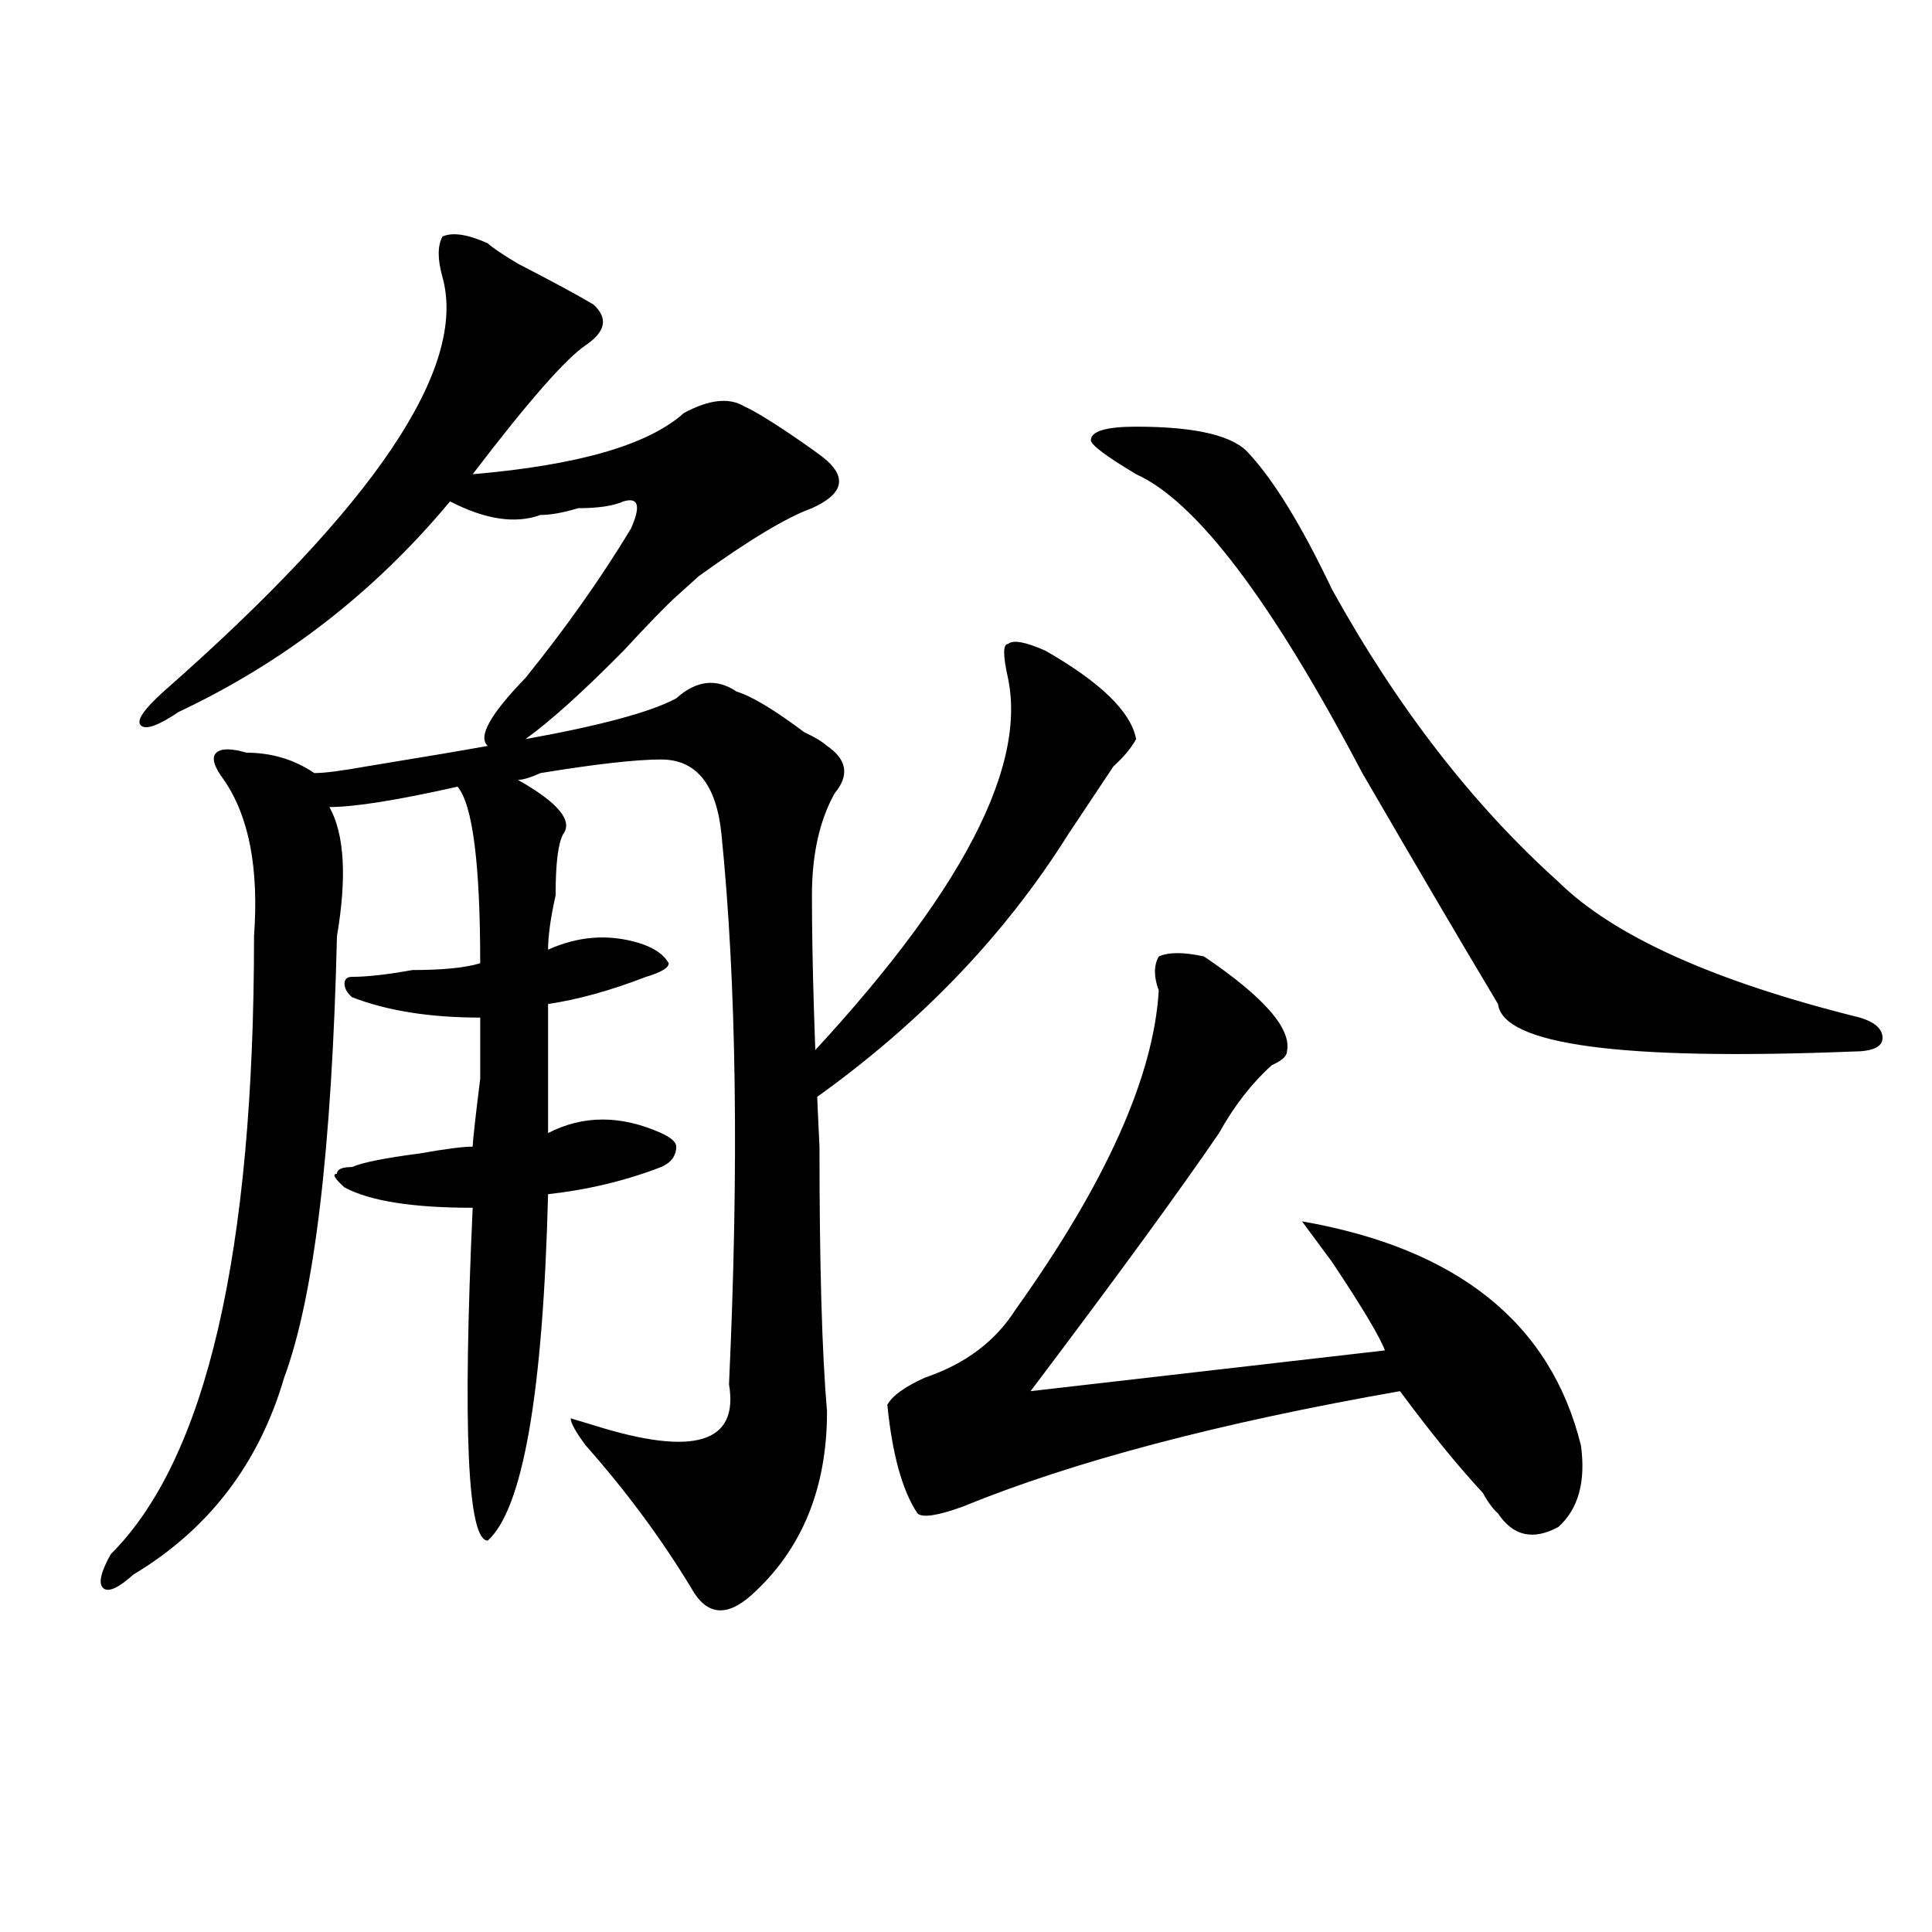
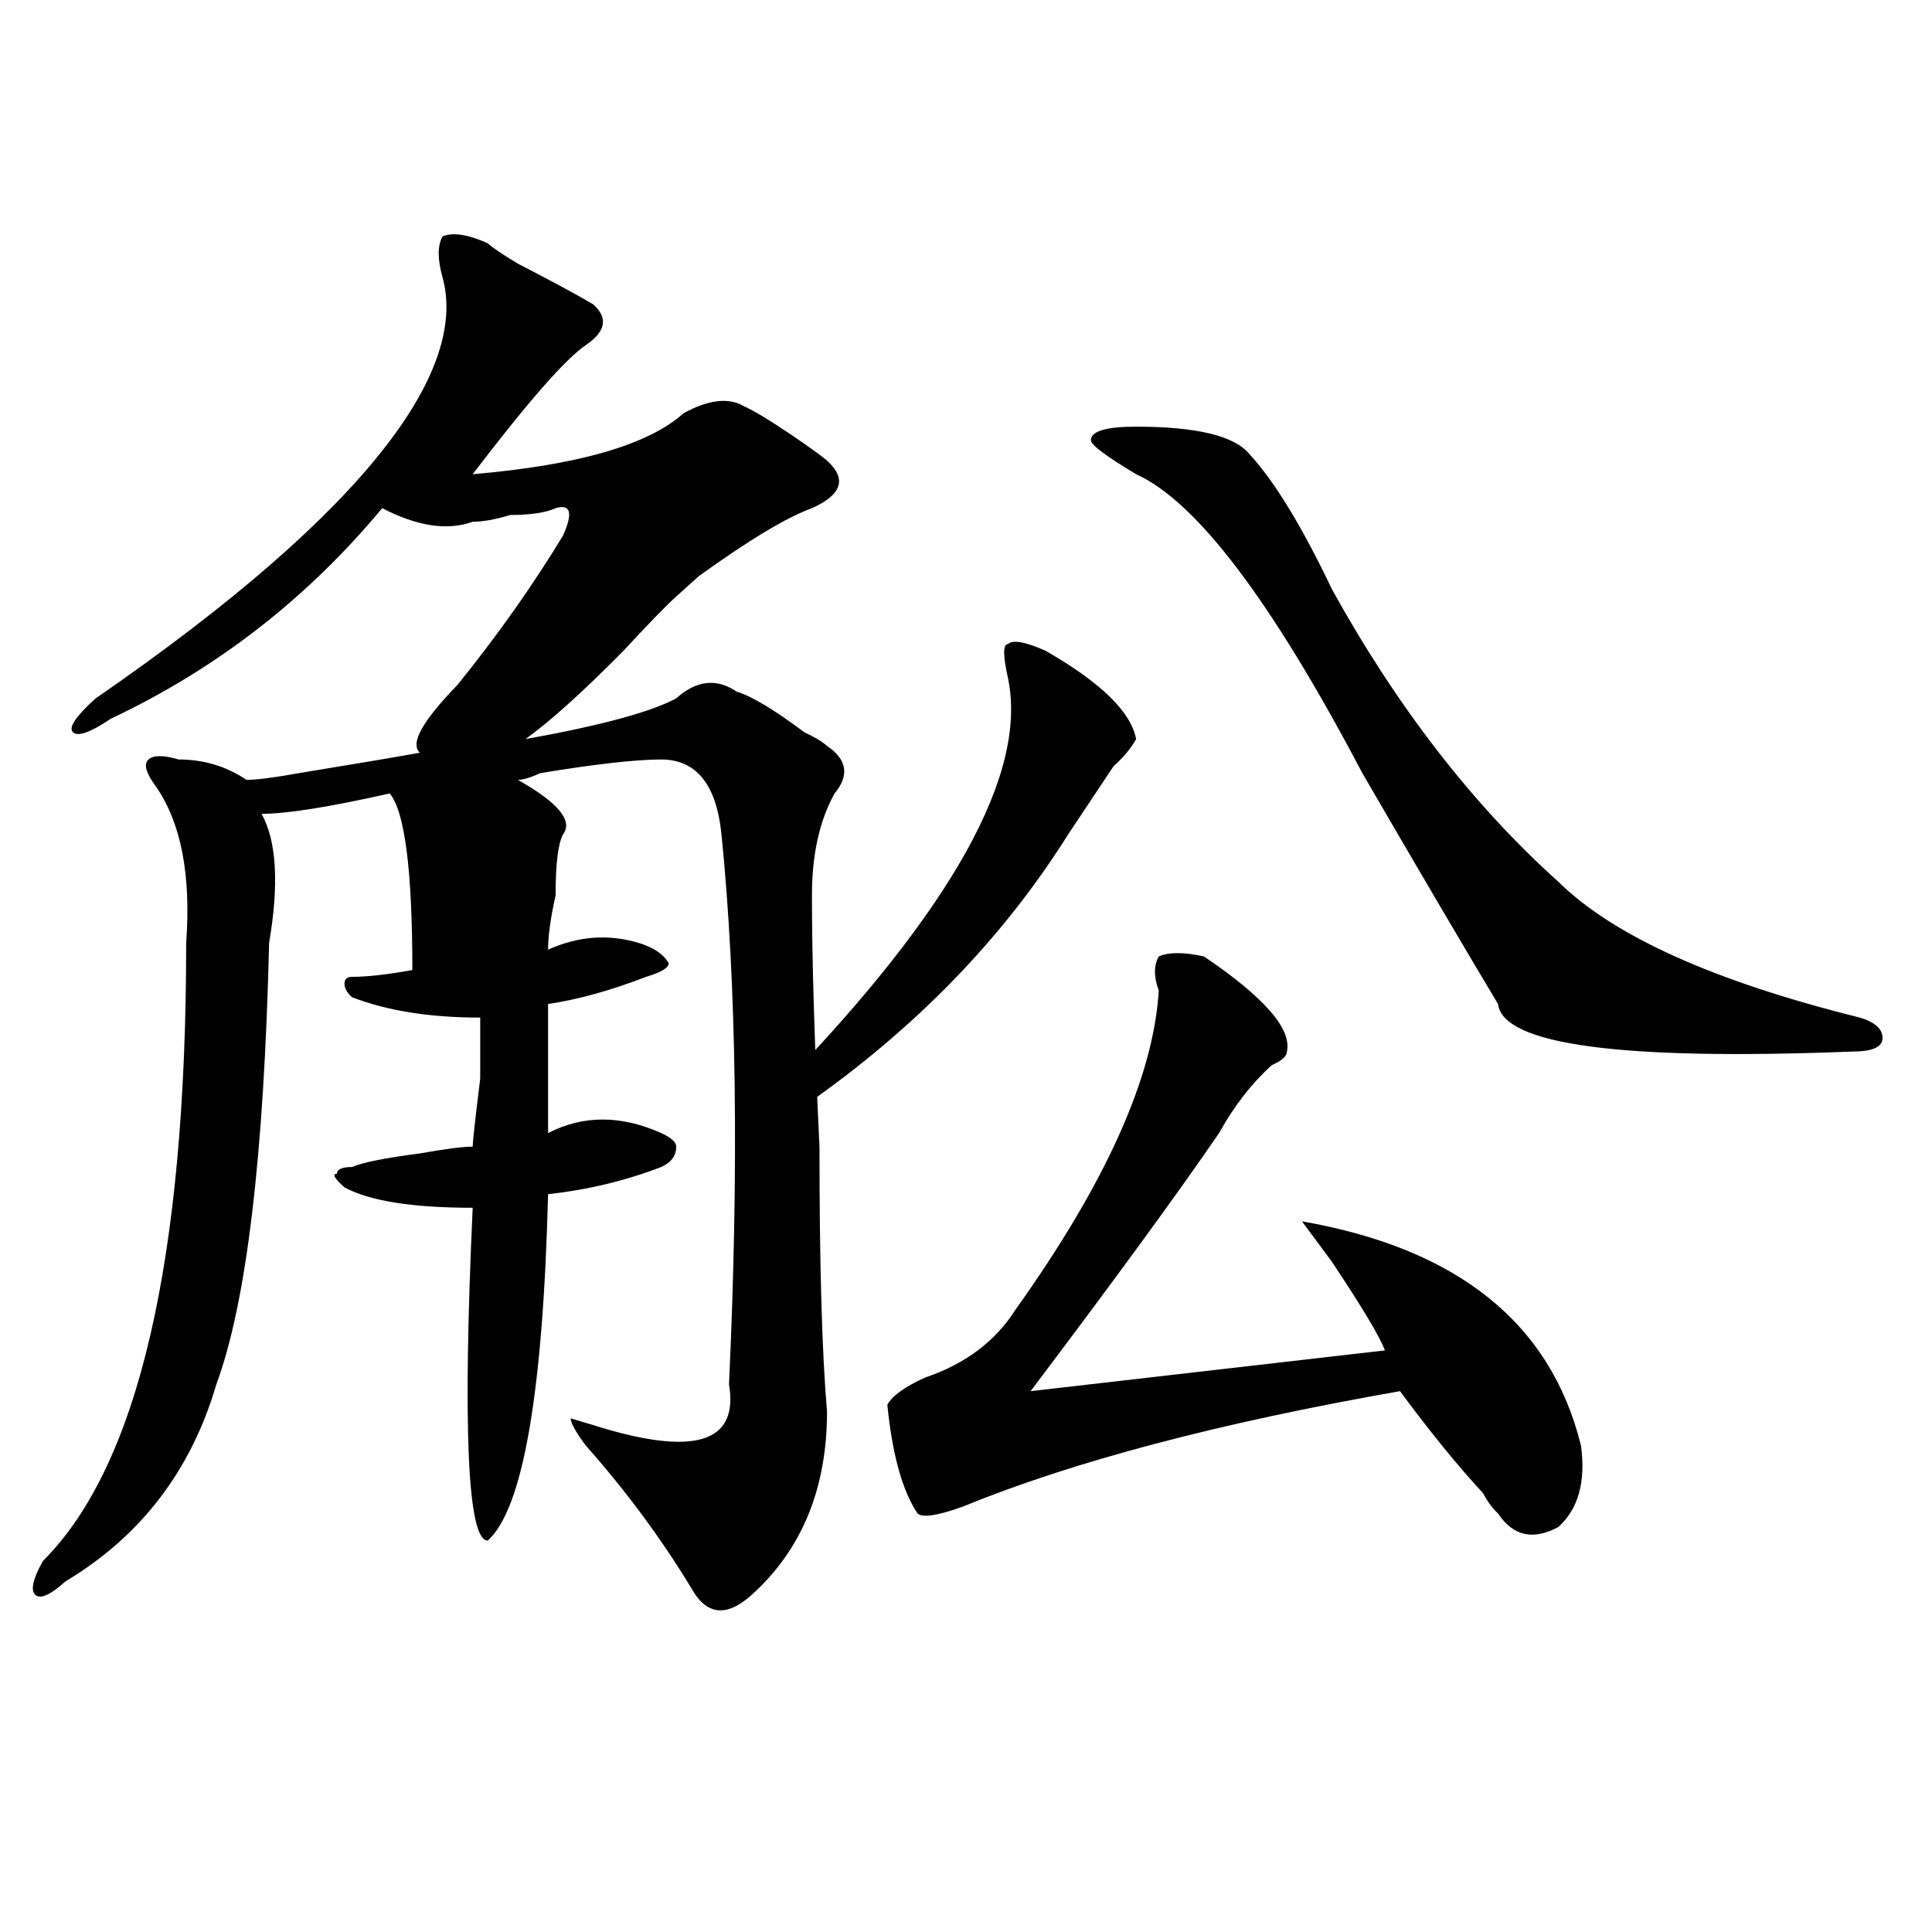
<svg xmlns="http://www.w3.org/2000/svg" version="1.1" id="图层_1" x="0px" y="0px" width="1000px" height="1000px" viewBox="0 0 1000 1000" enable-background="new 0 0 1000 1000" xml:space="preserve">
-   <path d="M252.457,125.922c2.561,2.362,7.805,5.878,15.609,10.547c18.17,9.394,31.219,16.425,39.023,21.094  c7.805,7.031,6.463,14.063-3.902,21.094c-10.427,7.031-29.938,29.333-58.535,66.797c54.633-4.669,91.034-15.216,109.266-31.641  c12.987-7.031,23.414-8.185,31.219-3.516c5.183,2.362,12.987,7.031,23.414,14.063c10.365,7.031,16.89,11.755,19.512,14.063  c10.365,9.394,7.805,17.578-7.805,24.609c-13.049,4.725-32.561,16.425-58.535,35.156c-5.244,4.725-9.146,8.24-11.707,10.547  c-5.244,4.725-14.329,14.063-27.316,28.125c-20.854,21.094-37.743,36.365-50.73,45.703c39.023-7.031,64.998-14.063,78.047-21.094  c10.365-9.338,20.792-10.547,31.219-3.516c7.805,2.362,19.512,9.394,35.121,21.094c5.183,2.362,9.085,4.725,11.707,7.031  c10.365,7.031,11.707,15.271,3.902,24.609c-7.805,14.063-11.707,31.641-11.707,52.734c0,32.85,1.28,76.19,3.902,130.078  c0,60.975,1.28,106.678,3.902,137.109c0,39.881-13.049,71.521-39.023,94.922c-13.049,11.7-23.414,10.547-31.219-3.516  c-15.609-25.763-33.841-50.372-54.633-73.828c-5.244-7.031-7.805-11.7-7.805-14.063l11.707,3.516  c52.011,16.425,75.425,9.394,70.242-21.094c5.183-112.5,3.902-207.422-3.902-284.766c-2.622-25.763-13.049-38.672-31.219-38.672  c-13.049,0-33.841,2.362-62.438,7.031c-5.244,2.362-9.146,3.516-11.707,3.516c20.792,11.756,28.597,21.094,23.414,28.125  c-2.622,4.725-3.902,15.271-3.902,31.641c-2.622,11.756-3.902,21.094-3.902,28.125c15.609-7.031,31.219-8.185,46.828-3.516  c7.805,2.362,12.987,5.878,15.609,10.547c0,2.362-3.902,4.725-11.707,7.031c-18.231,7.031-35.121,11.756-50.73,14.063  c0,18.787,0,41.034,0,66.797c18.17-9.338,37.682-9.338,58.535,0c5.183,2.362,7.805,4.725,7.805,7.031  c0,4.725-2.622,8.24-7.805,10.547c-18.231,7.031-37.743,11.756-58.535,14.063c-2.622,103.162-13.049,162.928-31.219,179.297  c-10.427,0-13.049-57.403-7.805-172.266c-31.219,0-53.353-3.516-66.34-10.547c-5.244-4.669-6.524-7.031-3.902-7.031  c0-2.307,2.561-3.516,7.805-3.516c5.183-2.307,16.89-4.669,35.121-7.031c12.987-2.307,22.072-3.516,27.316-3.516  c0-2.307,1.28-14.063,3.902-35.156c0-18.731,0-29.278,0-31.641c-26.036,0-48.17-3.516-66.34-10.547  c-2.622-2.307-3.902-4.669-3.902-7.031c0-2.307,1.28-3.516,3.902-3.516c7.805,0,18.17-1.153,31.219-3.516  c15.609,0,27.316-1.153,35.121-3.516c0-51.525-3.902-82.013-11.707-91.406c-31.219,7.031-53.353,10.547-66.34,10.547  c7.805,14.063,9.085,36.365,3.902,66.797c-2.622,110.193-11.707,186.328-27.316,228.516c-13.049,44.55-39.023,78.553-78.047,101.953  c-7.805,7.031-13.049,9.338-15.609,7.031c-2.622-2.362-1.342-8.24,3.902-17.578c49.389-49.219,74.145-155.841,74.145-319.922  c2.561-35.156-2.622-62.072-15.609-80.859c-5.244-7.031-6.524-11.7-3.902-14.063c2.561-2.307,7.805-2.307,15.609,0  c12.987,0,24.694,3.516,35.121,10.547c5.183,0,14.268-1.153,27.316-3.516c28.597-4.669,49.389-8.185,62.438-10.547  c-5.244-4.669,1.28-16.369,19.512-35.156c20.792-25.763,39.023-51.525,54.633-77.344c5.183-11.7,3.902-16.37-3.902-14.063  c-5.244,2.362-13.049,3.516-23.414,3.516c-7.805,2.362-14.329,3.516-19.512,3.516c-13.049,4.725-28.658,2.362-46.828-7.031  c-39.023,46.912-85.852,83.222-140.484,108.984c-10.427,7.031-16.951,9.394-19.512,7.031c-2.622-2.307,1.28-8.185,11.707-17.578  C193.922,261.878,242.03,190.411,229.043,143.5c-2.622-9.339-2.622-16.37,0-21.094C234.226,120.099,242.03,121.253,252.457,125.922z   M541.23,336.859c28.597,16.425,44.206,31.641,46.828,45.703c-2.622,4.725-6.524,9.394-11.707,14.063  c-7.805,11.756-15.609,23.456-23.414,35.156c-33.841,53.943-79.389,100.8-136.582,140.625c-10.427,7.031-16.951,9.394-19.512,7.031  c-2.622-2.307,0-8.185,7.805-17.578c88.412-91.406,127.436-161.719,117.07-210.938c-2.622-11.7-2.622-17.578,0-17.578  C524.279,331.037,530.804,332.19,541.23,336.859z M623.18,495.063c31.219,21.094,45.486,37.519,42.926,49.219  c0,2.362-2.622,4.725-7.805,7.031c-10.427,9.394-19.512,21.094-27.316,35.156c-20.854,30.487-53.353,75.037-97.559,133.594  l183.41-21.094c-2.622-7.031-11.707-22.247-27.316-45.703l-15.609-21.094c80.607,14.063,128.777,52.734,144.387,116.016  c2.561,18.787-1.342,32.85-11.707,42.188c-13.049,7.031-23.414,4.725-31.219-7.031c-2.622-2.307-5.244-5.822-7.805-10.547  c-13.049-14.063-27.316-31.641-42.926-52.734c-93.656,16.425-169.143,36.365-226.336,59.766  c-13.049,4.725-20.854,5.878-23.414,3.516c-7.805-11.7-13.049-30.432-15.609-56.25c2.561-4.669,9.085-9.338,19.512-14.063  c20.792-7.031,36.401-18.731,46.828-35.156c46.828-65.588,71.522-120.685,74.145-165.234c-2.622-7.031-2.622-12.854,0-17.578  C604.948,492.756,612.753,492.756,623.18,495.063z M588.059,220.844c31.219,0,50.73,4.724,58.535,14.063  c12.987,14.063,27.316,37.519,42.926,70.313c33.779,60.975,72.803,111.347,117.07,151.172  c28.597,28.125,80.607,51.581,156.094,70.313c7.805,2.362,11.707,5.878,11.707,10.547c0,4.725-5.244,7.031-15.609,7.031  c-119.692,4.725-180.85-3.516-183.41-24.609c-18.231-30.432-41.646-70.313-70.242-119.531  c-46.828-89.044-85.852-140.625-117.07-154.688c-15.609-9.339-23.414-15.216-23.414-17.578  C564.645,223.206,572.449,220.844,588.059,220.844z" />
+   <path d="M252.457,125.922c2.561,2.362,7.805,5.878,15.609,10.547c18.17,9.394,31.219,16.425,39.023,21.094  c7.805,7.031,6.463,14.063-3.902,21.094c-10.427,7.031-29.938,29.333-58.535,66.797c54.633-4.669,91.034-15.216,109.266-31.641  c12.987-7.031,23.414-8.185,31.219-3.516c5.183,2.362,12.987,7.031,23.414,14.063c10.365,7.031,16.89,11.755,19.512,14.063  c10.365,9.394,7.805,17.578-7.805,24.609c-13.049,4.725-32.561,16.425-58.535,35.156c-5.244,4.725-9.146,8.24-11.707,10.547  c-5.244,4.725-14.329,14.063-27.316,28.125c-20.854,21.094-37.743,36.365-50.73,45.703c39.023-7.031,64.998-14.063,78.047-21.094  c10.365-9.338,20.792-10.547,31.219-3.516c7.805,2.362,19.512,9.394,35.121,21.094c5.183,2.362,9.085,4.725,11.707,7.031  c10.365,7.031,11.707,15.271,3.902,24.609c-7.805,14.063-11.707,31.641-11.707,52.734c0,32.85,1.28,76.19,3.902,130.078  c0,60.975,1.28,106.678,3.902,137.109c0,39.881-13.049,71.521-39.023,94.922c-13.049,11.7-23.414,10.547-31.219-3.516  c-15.609-25.763-33.841-50.372-54.633-73.828c-5.244-7.031-7.805-11.7-7.805-14.063l11.707,3.516  c52.011,16.425,75.425,9.394,70.242-21.094c5.183-112.5,3.902-207.422-3.902-284.766c-2.622-25.763-13.049-38.672-31.219-38.672  c-13.049,0-33.841,2.362-62.438,7.031c-5.244,2.362-9.146,3.516-11.707,3.516c20.792,11.756,28.597,21.094,23.414,28.125  c-2.622,4.725-3.902,15.271-3.902,31.641c-2.622,11.756-3.902,21.094-3.902,28.125c15.609-7.031,31.219-8.185,46.828-3.516  c7.805,2.362,12.987,5.878,15.609,10.547c0,2.362-3.902,4.725-11.707,7.031c-18.231,7.031-35.121,11.756-50.73,14.063  c0,18.787,0,41.034,0,66.797c18.17-9.338,37.682-9.338,58.535,0c5.183,2.362,7.805,4.725,7.805,7.031  c0,4.725-2.622,8.24-7.805,10.547c-18.231,7.031-37.743,11.756-58.535,14.063c-2.622,103.162-13.049,162.928-31.219,179.297  c-10.427,0-13.049-57.403-7.805-172.266c-31.219,0-53.353-3.516-66.34-10.547c-5.244-4.669-6.524-7.031-3.902-7.031  c0-2.307,2.561-3.516,7.805-3.516c5.183-2.307,16.89-4.669,35.121-7.031c12.987-2.307,22.072-3.516,27.316-3.516  c0-2.307,1.28-14.063,3.902-35.156c0-18.731,0-29.278,0-31.641c-26.036,0-48.17-3.516-66.34-10.547  c-2.622-2.307-3.902-4.669-3.902-7.031c0-2.307,1.28-3.516,3.902-3.516c7.805,0,18.17-1.153,31.219-3.516  c0-51.525-3.902-82.013-11.707-91.406c-31.219,7.031-53.353,10.547-66.34,10.547  c7.805,14.063,9.085,36.365,3.902,66.797c-2.622,110.193-11.707,186.328-27.316,228.516c-13.049,44.55-39.023,78.553-78.047,101.953  c-7.805,7.031-13.049,9.338-15.609,7.031c-2.622-2.362-1.342-8.24,3.902-17.578c49.389-49.219,74.145-155.841,74.145-319.922  c2.561-35.156-2.622-62.072-15.609-80.859c-5.244-7.031-6.524-11.7-3.902-14.063c2.561-2.307,7.805-2.307,15.609,0  c12.987,0,24.694,3.516,35.121,10.547c5.183,0,14.268-1.153,27.316-3.516c28.597-4.669,49.389-8.185,62.438-10.547  c-5.244-4.669,1.28-16.369,19.512-35.156c20.792-25.763,39.023-51.525,54.633-77.344c5.183-11.7,3.902-16.37-3.902-14.063  c-5.244,2.362-13.049,3.516-23.414,3.516c-7.805,2.362-14.329,3.516-19.512,3.516c-13.049,4.725-28.658,2.362-46.828-7.031  c-39.023,46.912-85.852,83.222-140.484,108.984c-10.427,7.031-16.951,9.394-19.512,7.031c-2.622-2.307,1.28-8.185,11.707-17.578  C193.922,261.878,242.03,190.411,229.043,143.5c-2.622-9.339-2.622-16.37,0-21.094C234.226,120.099,242.03,121.253,252.457,125.922z   M541.23,336.859c28.597,16.425,44.206,31.641,46.828,45.703c-2.622,4.725-6.524,9.394-11.707,14.063  c-7.805,11.756-15.609,23.456-23.414,35.156c-33.841,53.943-79.389,100.8-136.582,140.625c-10.427,7.031-16.951,9.394-19.512,7.031  c-2.622-2.307,0-8.185,7.805-17.578c88.412-91.406,127.436-161.719,117.07-210.938c-2.622-11.7-2.622-17.578,0-17.578  C524.279,331.037,530.804,332.19,541.23,336.859z M623.18,495.063c31.219,21.094,45.486,37.519,42.926,49.219  c0,2.362-2.622,4.725-7.805,7.031c-10.427,9.394-19.512,21.094-27.316,35.156c-20.854,30.487-53.353,75.037-97.559,133.594  l183.41-21.094c-2.622-7.031-11.707-22.247-27.316-45.703l-15.609-21.094c80.607,14.063,128.777,52.734,144.387,116.016  c2.561,18.787-1.342,32.85-11.707,42.188c-13.049,7.031-23.414,4.725-31.219-7.031c-2.622-2.307-5.244-5.822-7.805-10.547  c-13.049-14.063-27.316-31.641-42.926-52.734c-93.656,16.425-169.143,36.365-226.336,59.766  c-13.049,4.725-20.854,5.878-23.414,3.516c-7.805-11.7-13.049-30.432-15.609-56.25c2.561-4.669,9.085-9.338,19.512-14.063  c20.792-7.031,36.401-18.731,46.828-35.156c46.828-65.588,71.522-120.685,74.145-165.234c-2.622-7.031-2.622-12.854,0-17.578  C604.948,492.756,612.753,492.756,623.18,495.063z M588.059,220.844c31.219,0,50.73,4.724,58.535,14.063  c12.987,14.063,27.316,37.519,42.926,70.313c33.779,60.975,72.803,111.347,117.07,151.172  c28.597,28.125,80.607,51.581,156.094,70.313c7.805,2.362,11.707,5.878,11.707,10.547c0,4.725-5.244,7.031-15.609,7.031  c-119.692,4.725-180.85-3.516-183.41-24.609c-18.231-30.432-41.646-70.313-70.242-119.531  c-46.828-89.044-85.852-140.625-117.07-154.688c-15.609-9.339-23.414-15.216-23.414-17.578  C564.645,223.206,572.449,220.844,588.059,220.844z" />
</svg>